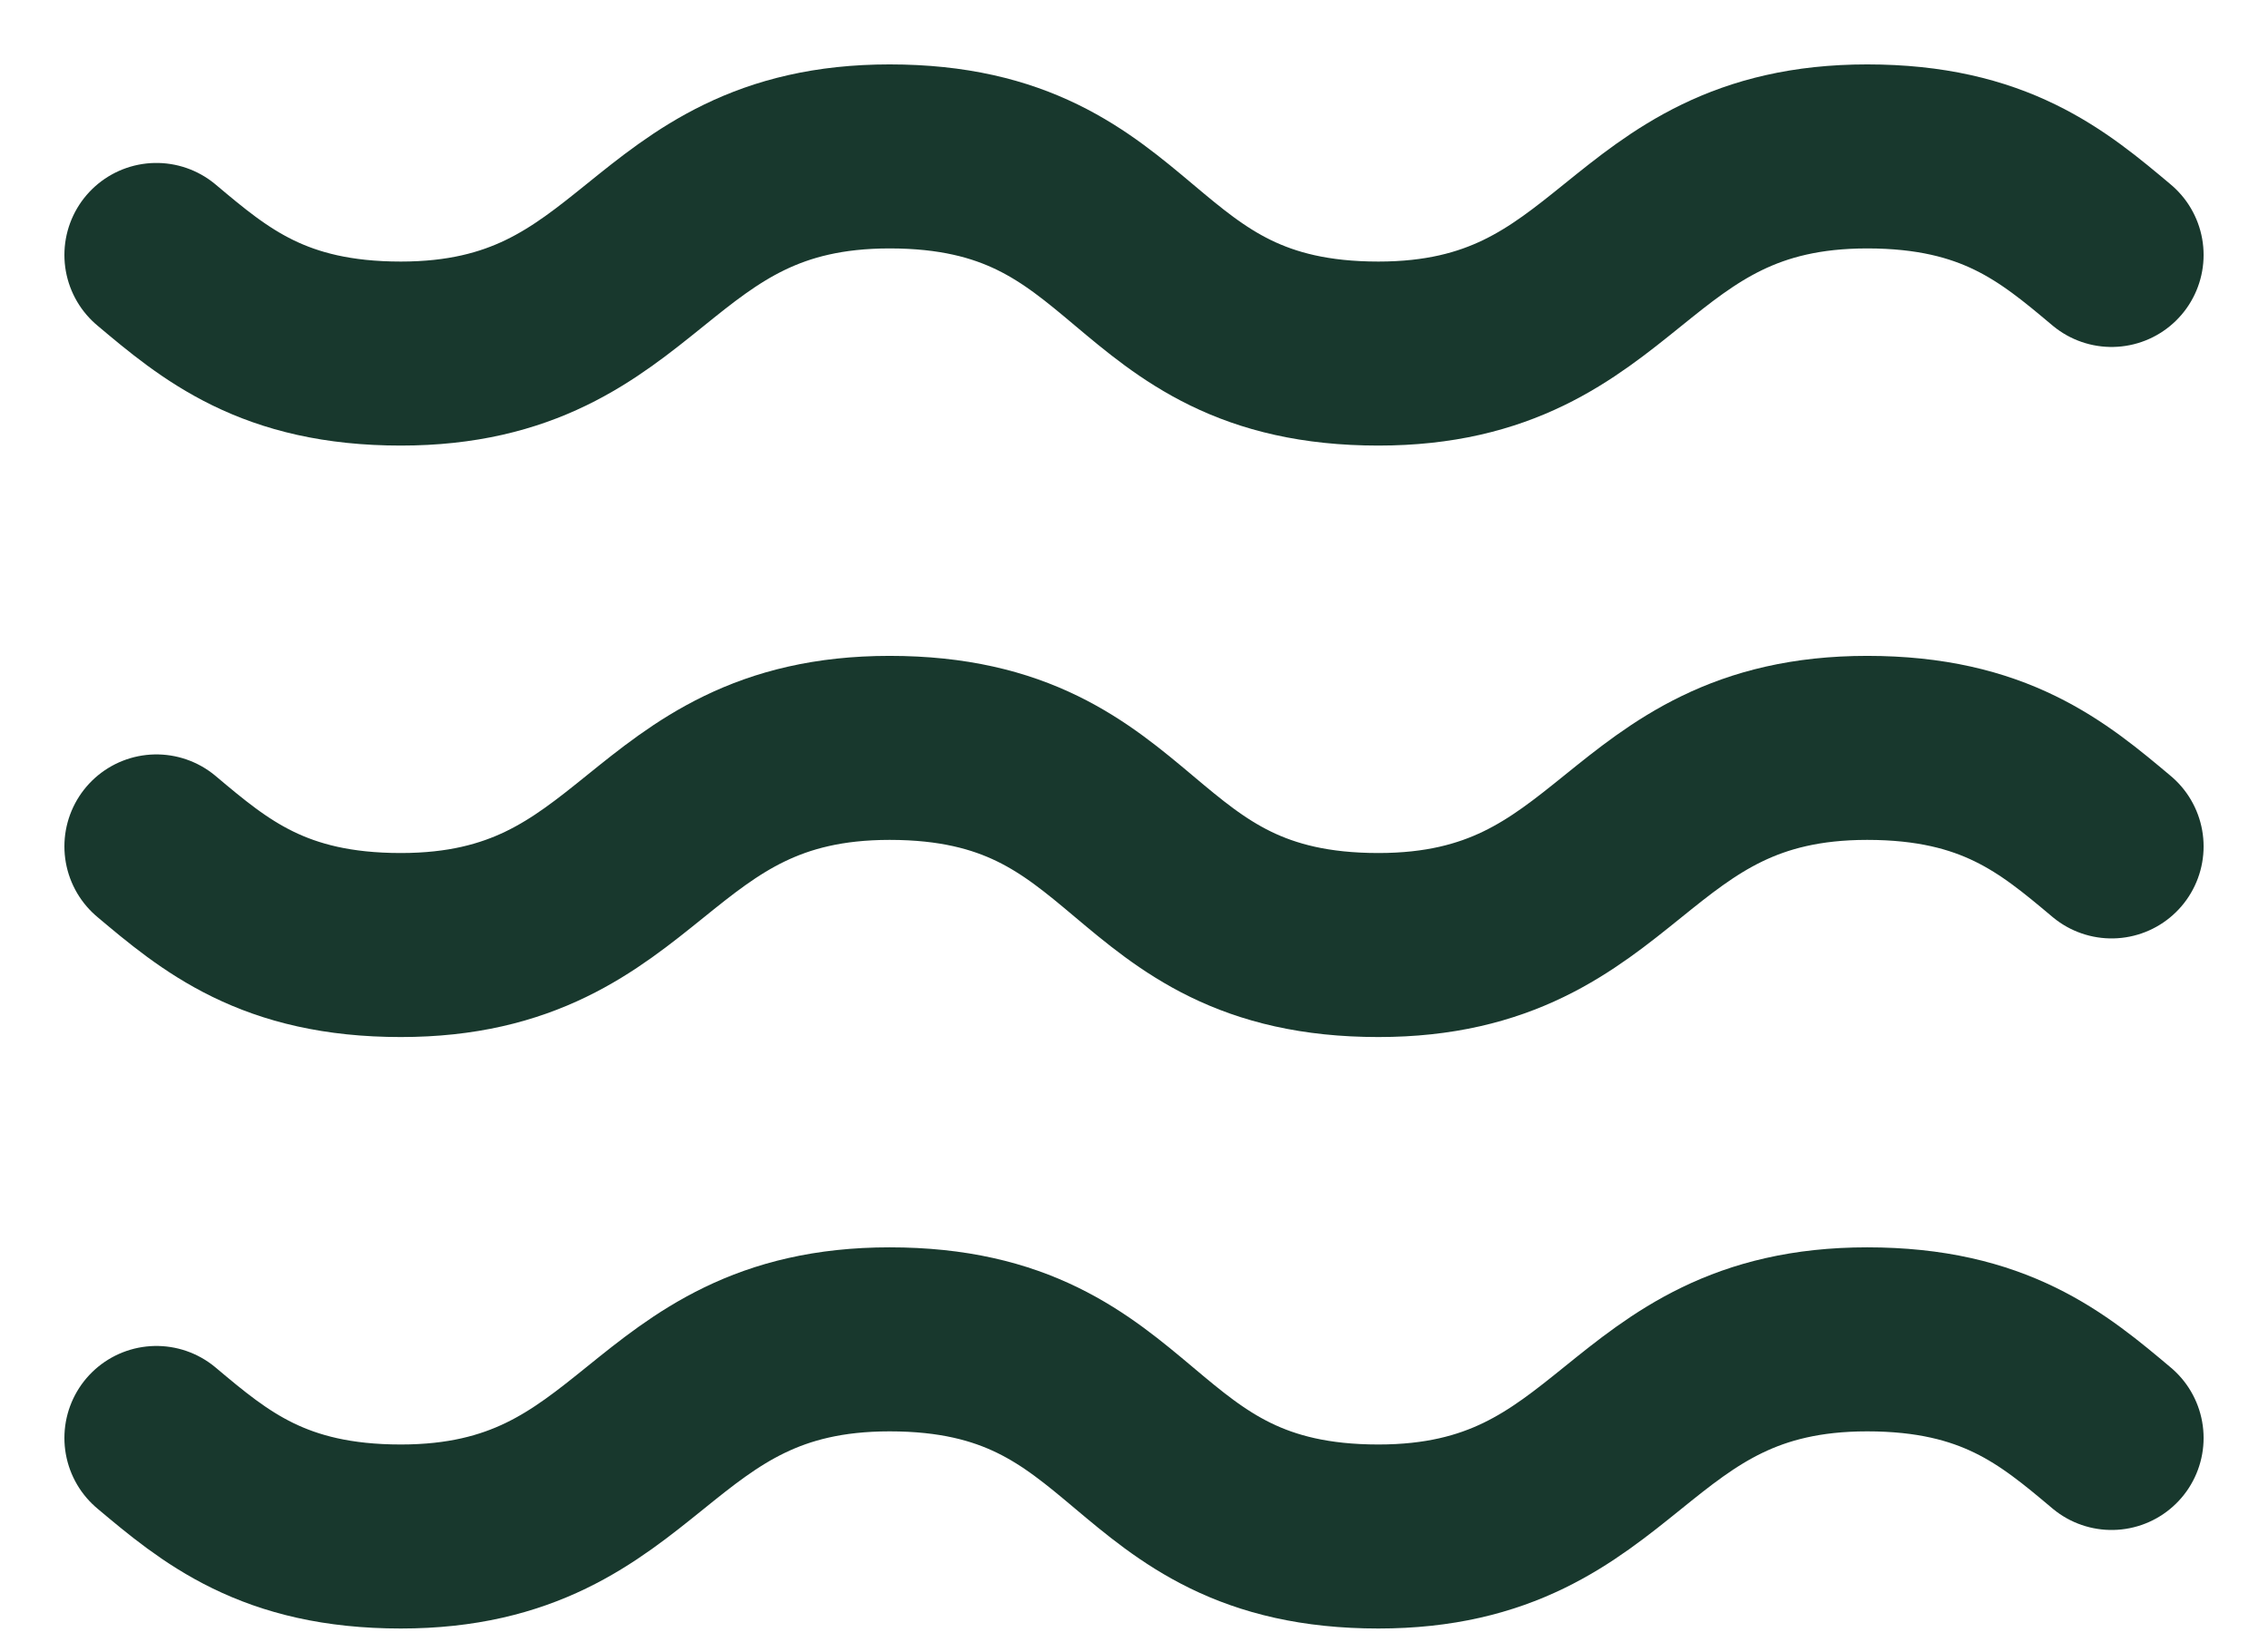
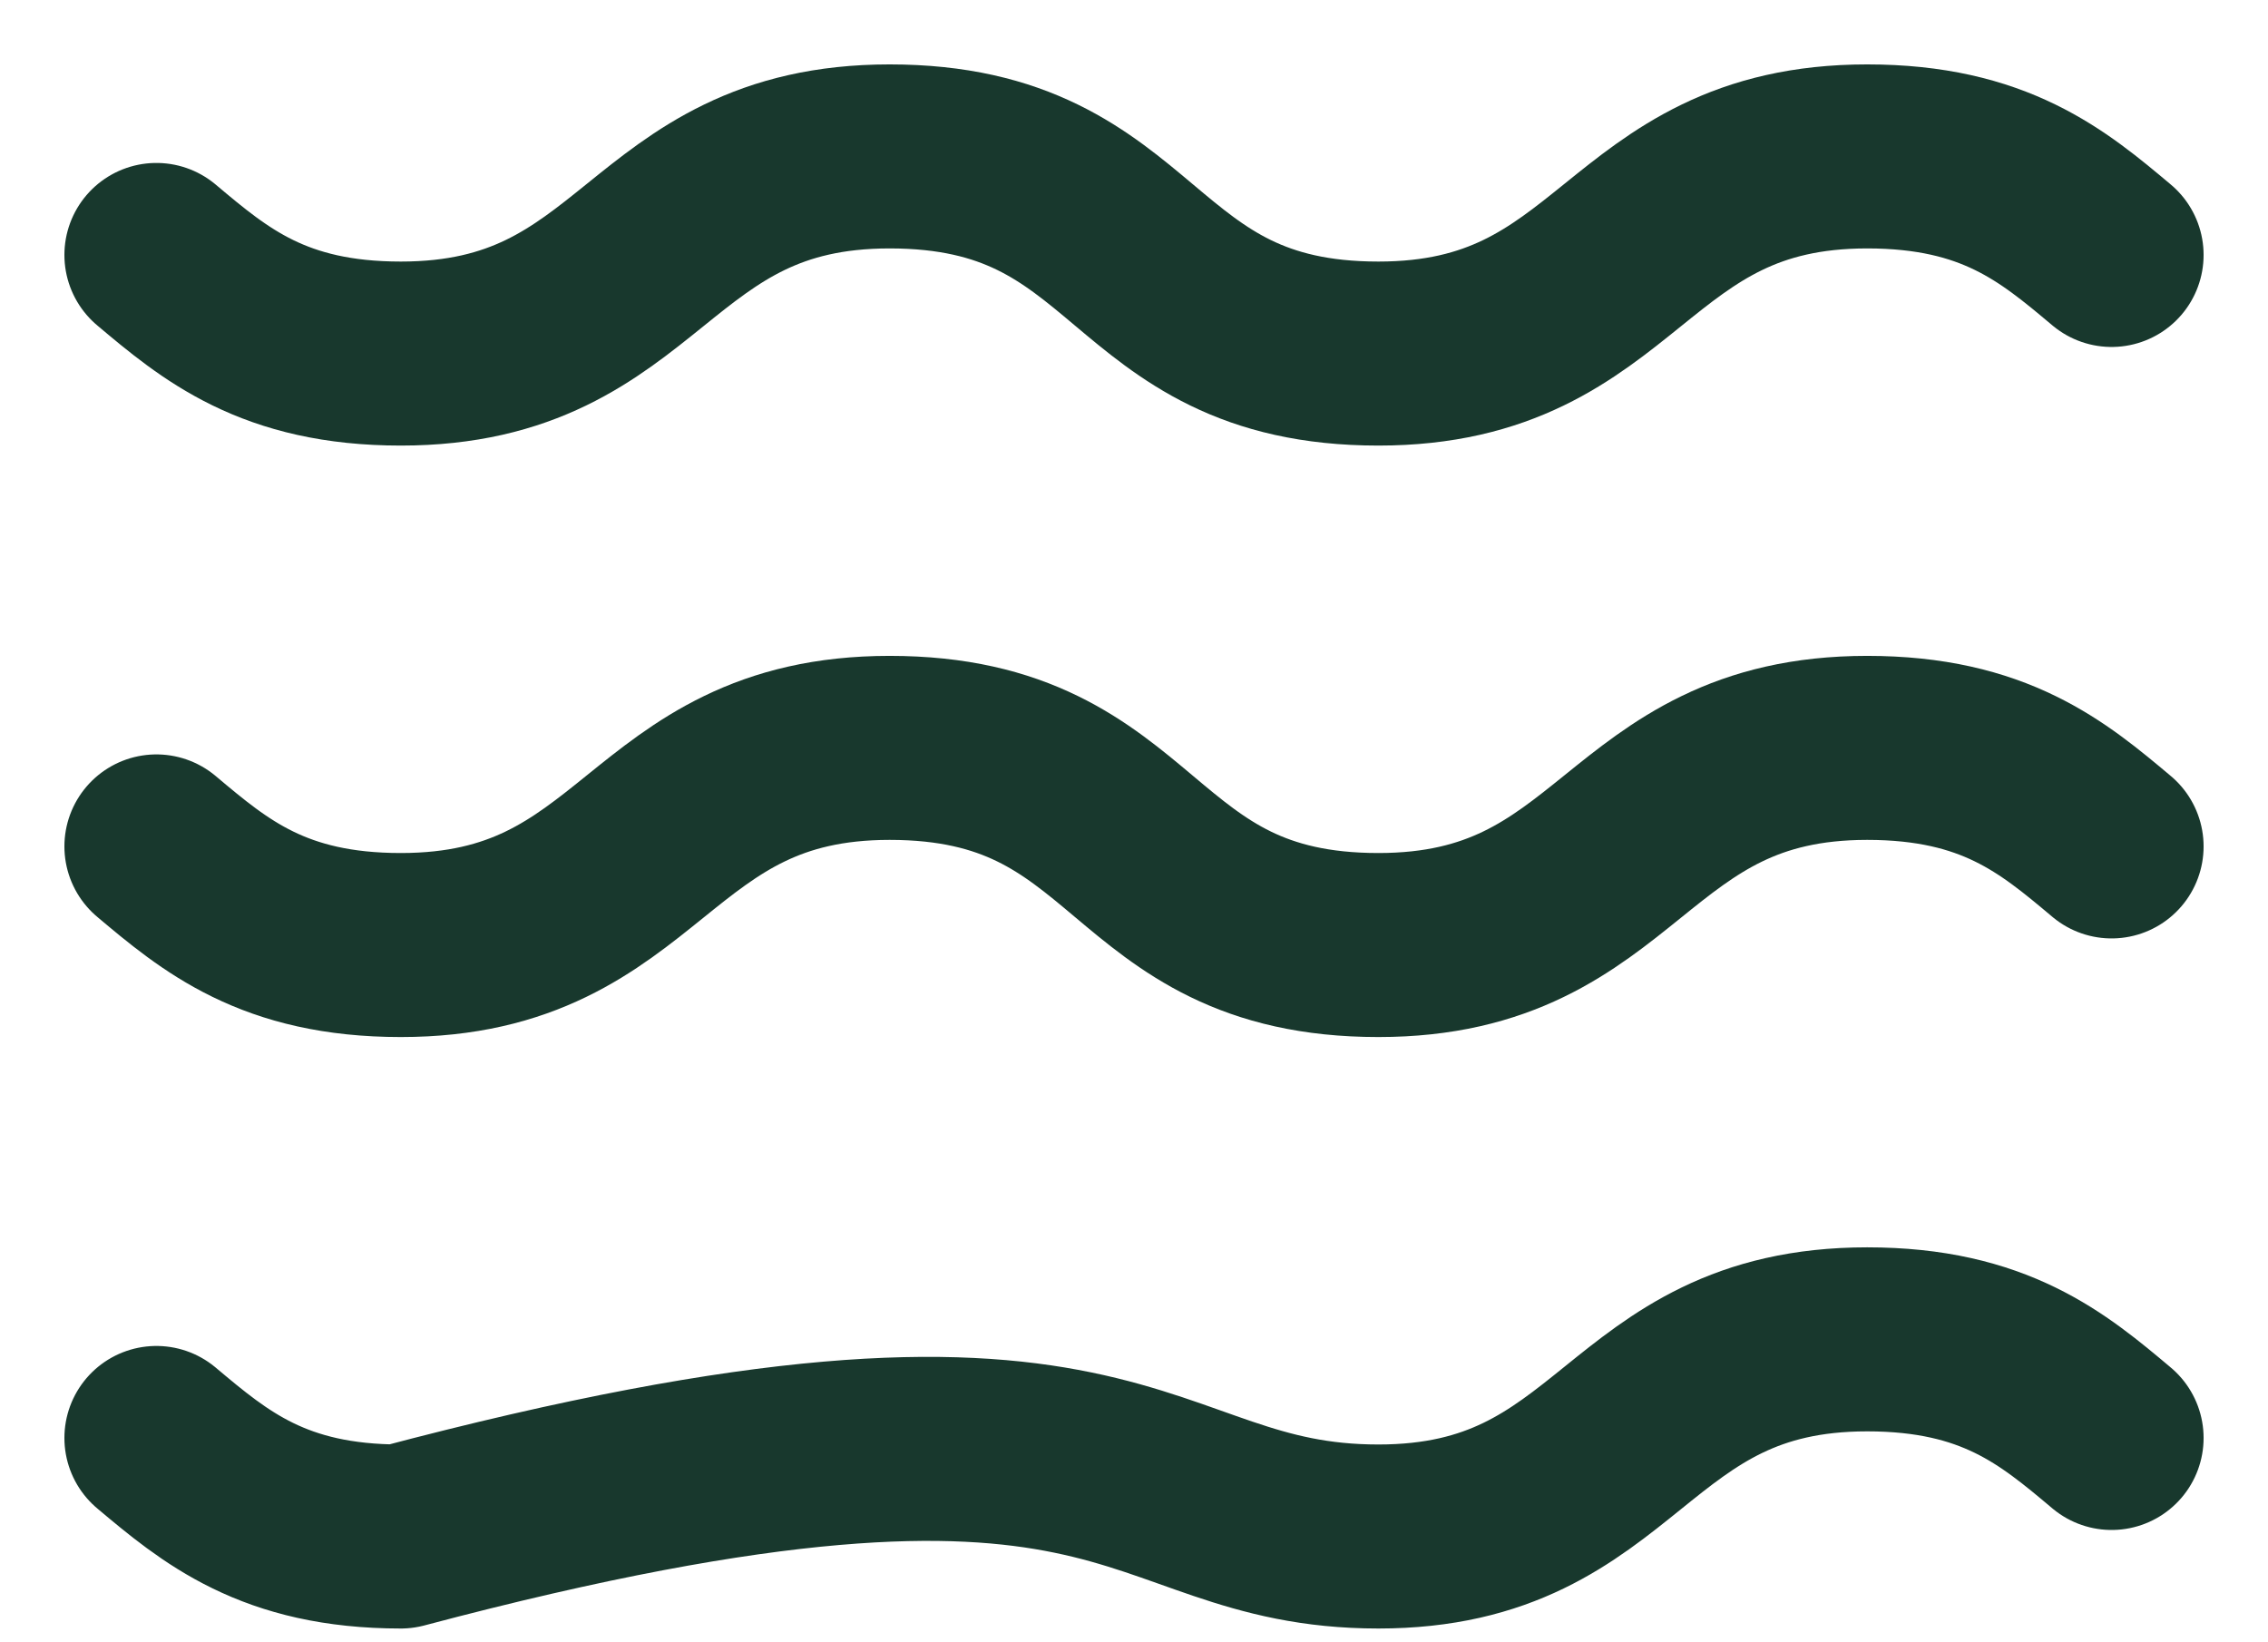
<svg xmlns="http://www.w3.org/2000/svg" width="29" height="21" viewBox="0 0 29 21" fill="none">
-   <path d="M2 3.26C2.75 3.891 3.5 4.521 5.125 4.521C8.25 4.521 8.25 2 11.375 2C14.625 2 14.375 4.521 17.625 4.521C20.75 4.521 20.75 2 23.875 2C25.5 2 26.25 2.63 27 3.26M2 10.823C2.75 11.454 3.5 12.084 5.125 12.084C8.25 12.084 8.25 9.563 11.375 9.563C14.625 9.563 14.375 12.084 17.625 12.084C20.75 12.084 20.75 9.563 23.875 9.563C25.5 9.563 26.25 10.193 27 10.823M2 18.387C2.75 19.017 3.5 19.647 5.125 19.647C8.25 19.647 8.25 17.126 11.375 17.126C14.625 17.126 14.375 19.647 17.625 19.647C20.75 19.647 20.75 17.126 23.875 17.126C25.5 17.126 26.25 17.756 27 18.387" stroke="#18382D" stroke-width="2.353" stroke-linecap="round" stroke-linejoin="round" />
+   <path d="M2 3.26C2.75 3.891 3.5 4.521 5.125 4.521C8.25 4.521 8.25 2 11.375 2C14.625 2 14.375 4.521 17.625 4.521C20.75 4.521 20.75 2 23.875 2C25.5 2 26.25 2.63 27 3.26M2 10.823C2.75 11.454 3.5 12.084 5.125 12.084C8.25 12.084 8.25 9.563 11.375 9.563C14.625 9.563 14.375 12.084 17.625 12.084C20.75 12.084 20.75 9.563 23.875 9.563C25.5 9.563 26.25 10.193 27 10.823M2 18.387C2.75 19.017 3.5 19.647 5.125 19.647C14.625 17.126 14.375 19.647 17.625 19.647C20.75 19.647 20.75 17.126 23.875 17.126C25.5 17.126 26.25 17.756 27 18.387" stroke="#18382D" stroke-width="2.353" stroke-linecap="round" stroke-linejoin="round" />
</svg>